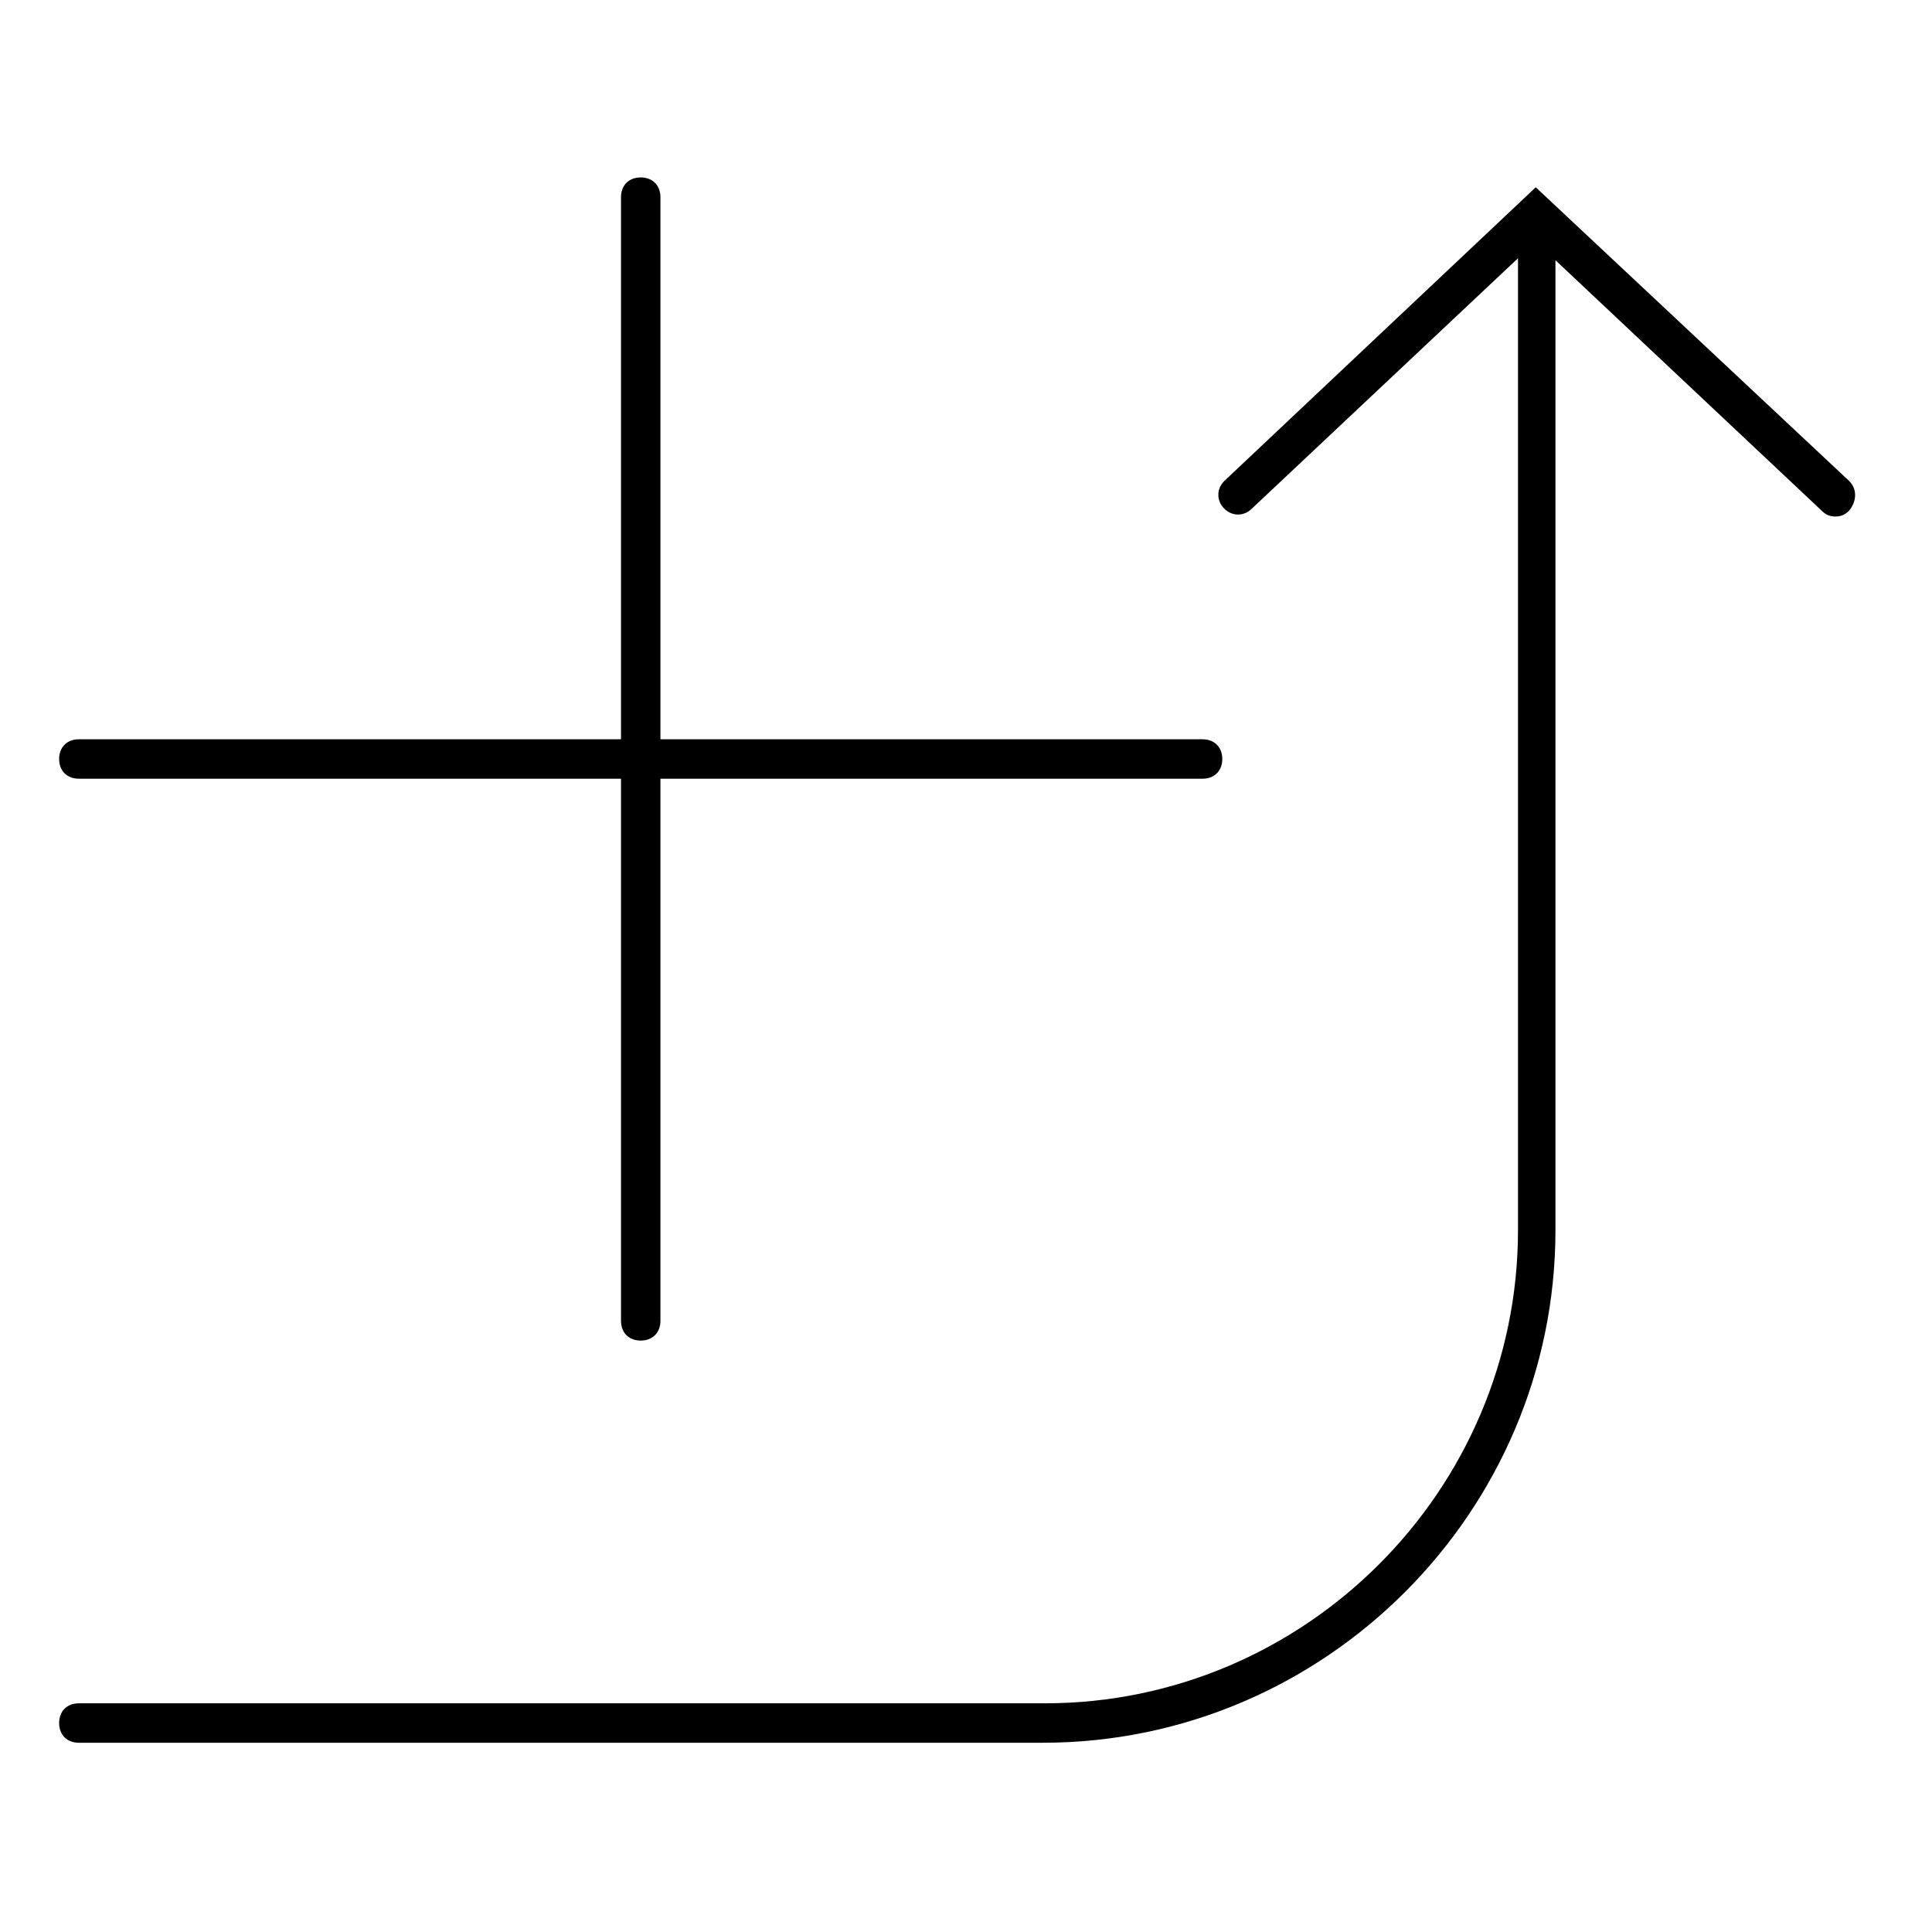
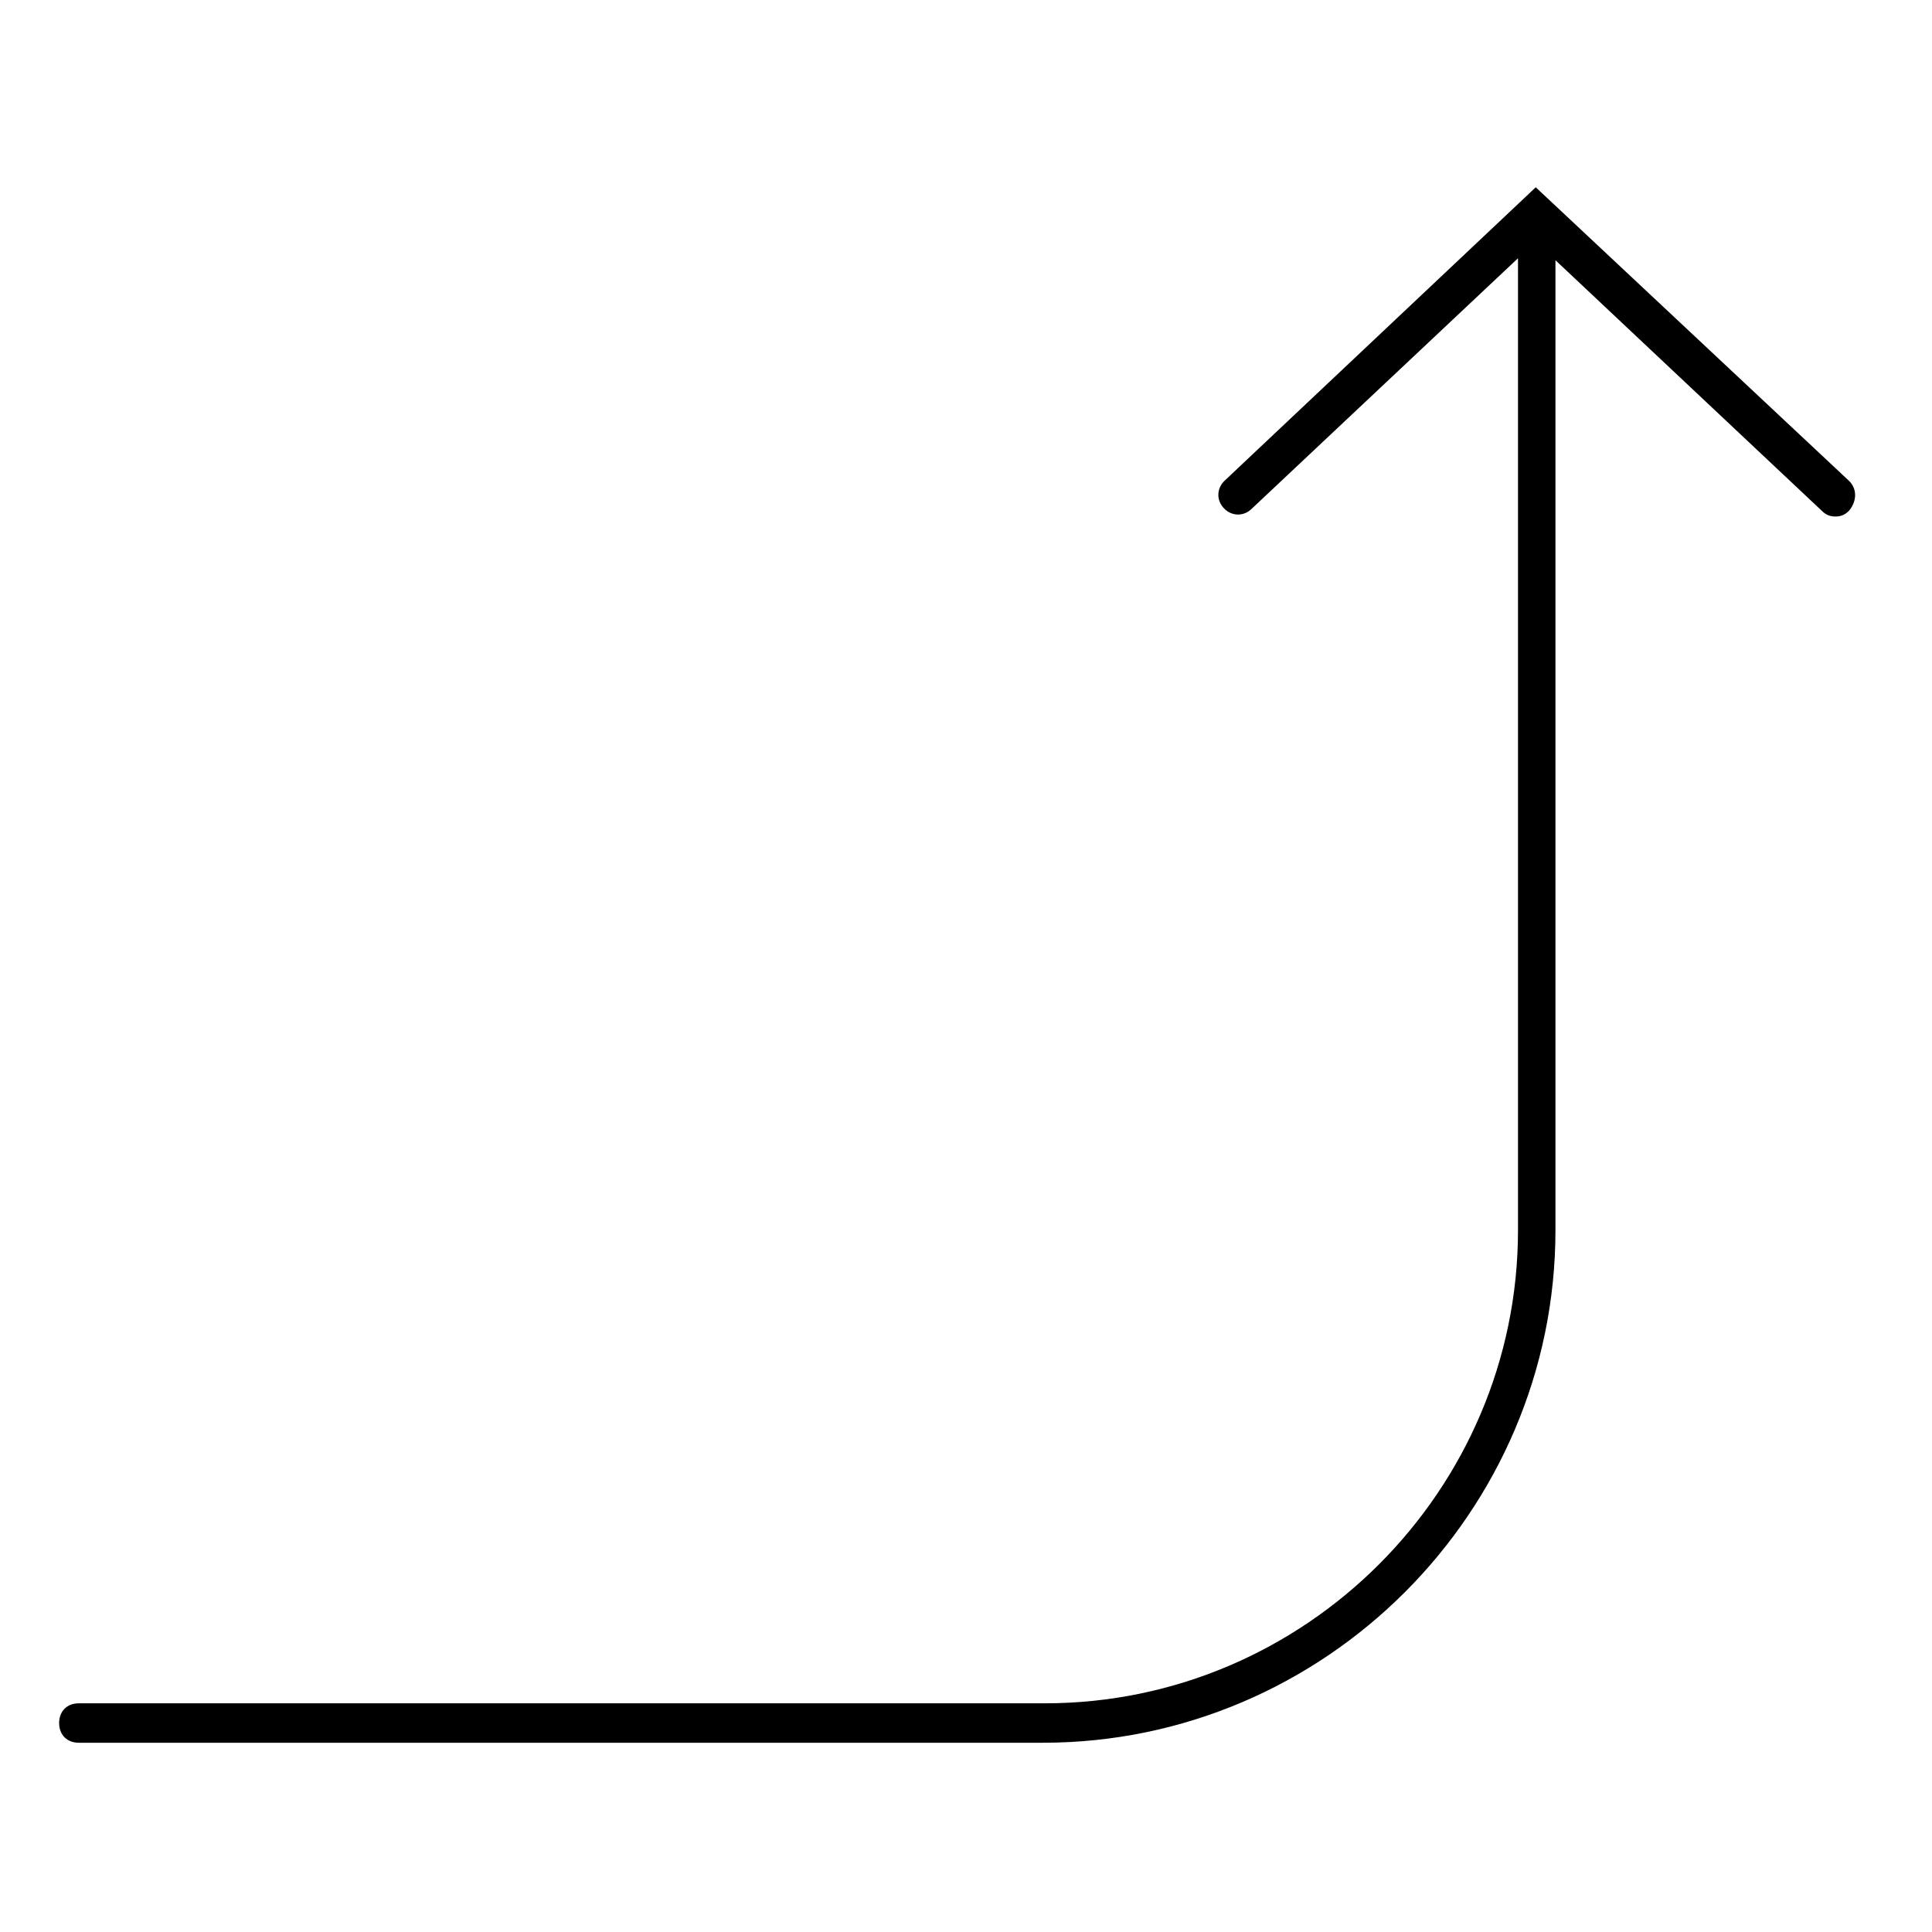
<svg xmlns="http://www.w3.org/2000/svg" id="Layer_1" x="0px" y="0px" viewBox="0 0 98 98" style="enable-background:new 0 0 98 98;" xml:space="preserve">
  <g>
-     <path d="M4,39.5h27.5V67c0,0.6,0.4,1,1,1s1-0.4,1-1V39.5H61c0.6,0,1-0.4,1-1s-0.4-1-1-1H33.5V10c0-0.6-0.4-1-1-1s-1,0.4-1,1v27.5H4 c-0.6,0-1,0.4-1,1S3.4,39.5,4,39.5z" />
    <path d="M93.8,24.4L77.9,9.5L62.1,24.4c-0.4,0.4-0.4,1,0,1.4c0.4,0.4,1,0.4,1.4,0l13.5-12.7v49.3c0,13.2-10.8,24-24,24H4 c-0.6,0-1,0.4-1,1s0.4,1,1,1h48.9c14.3,0,26-11.7,26-26V13.2l13.5,12.7c0.2,0.2,0.4,0.3,0.7,0.3c0.3,0,0.5-0.1,0.7-0.3 C94.2,25.4,94.2,24.8,93.8,24.4z" />
  </g>
</svg>